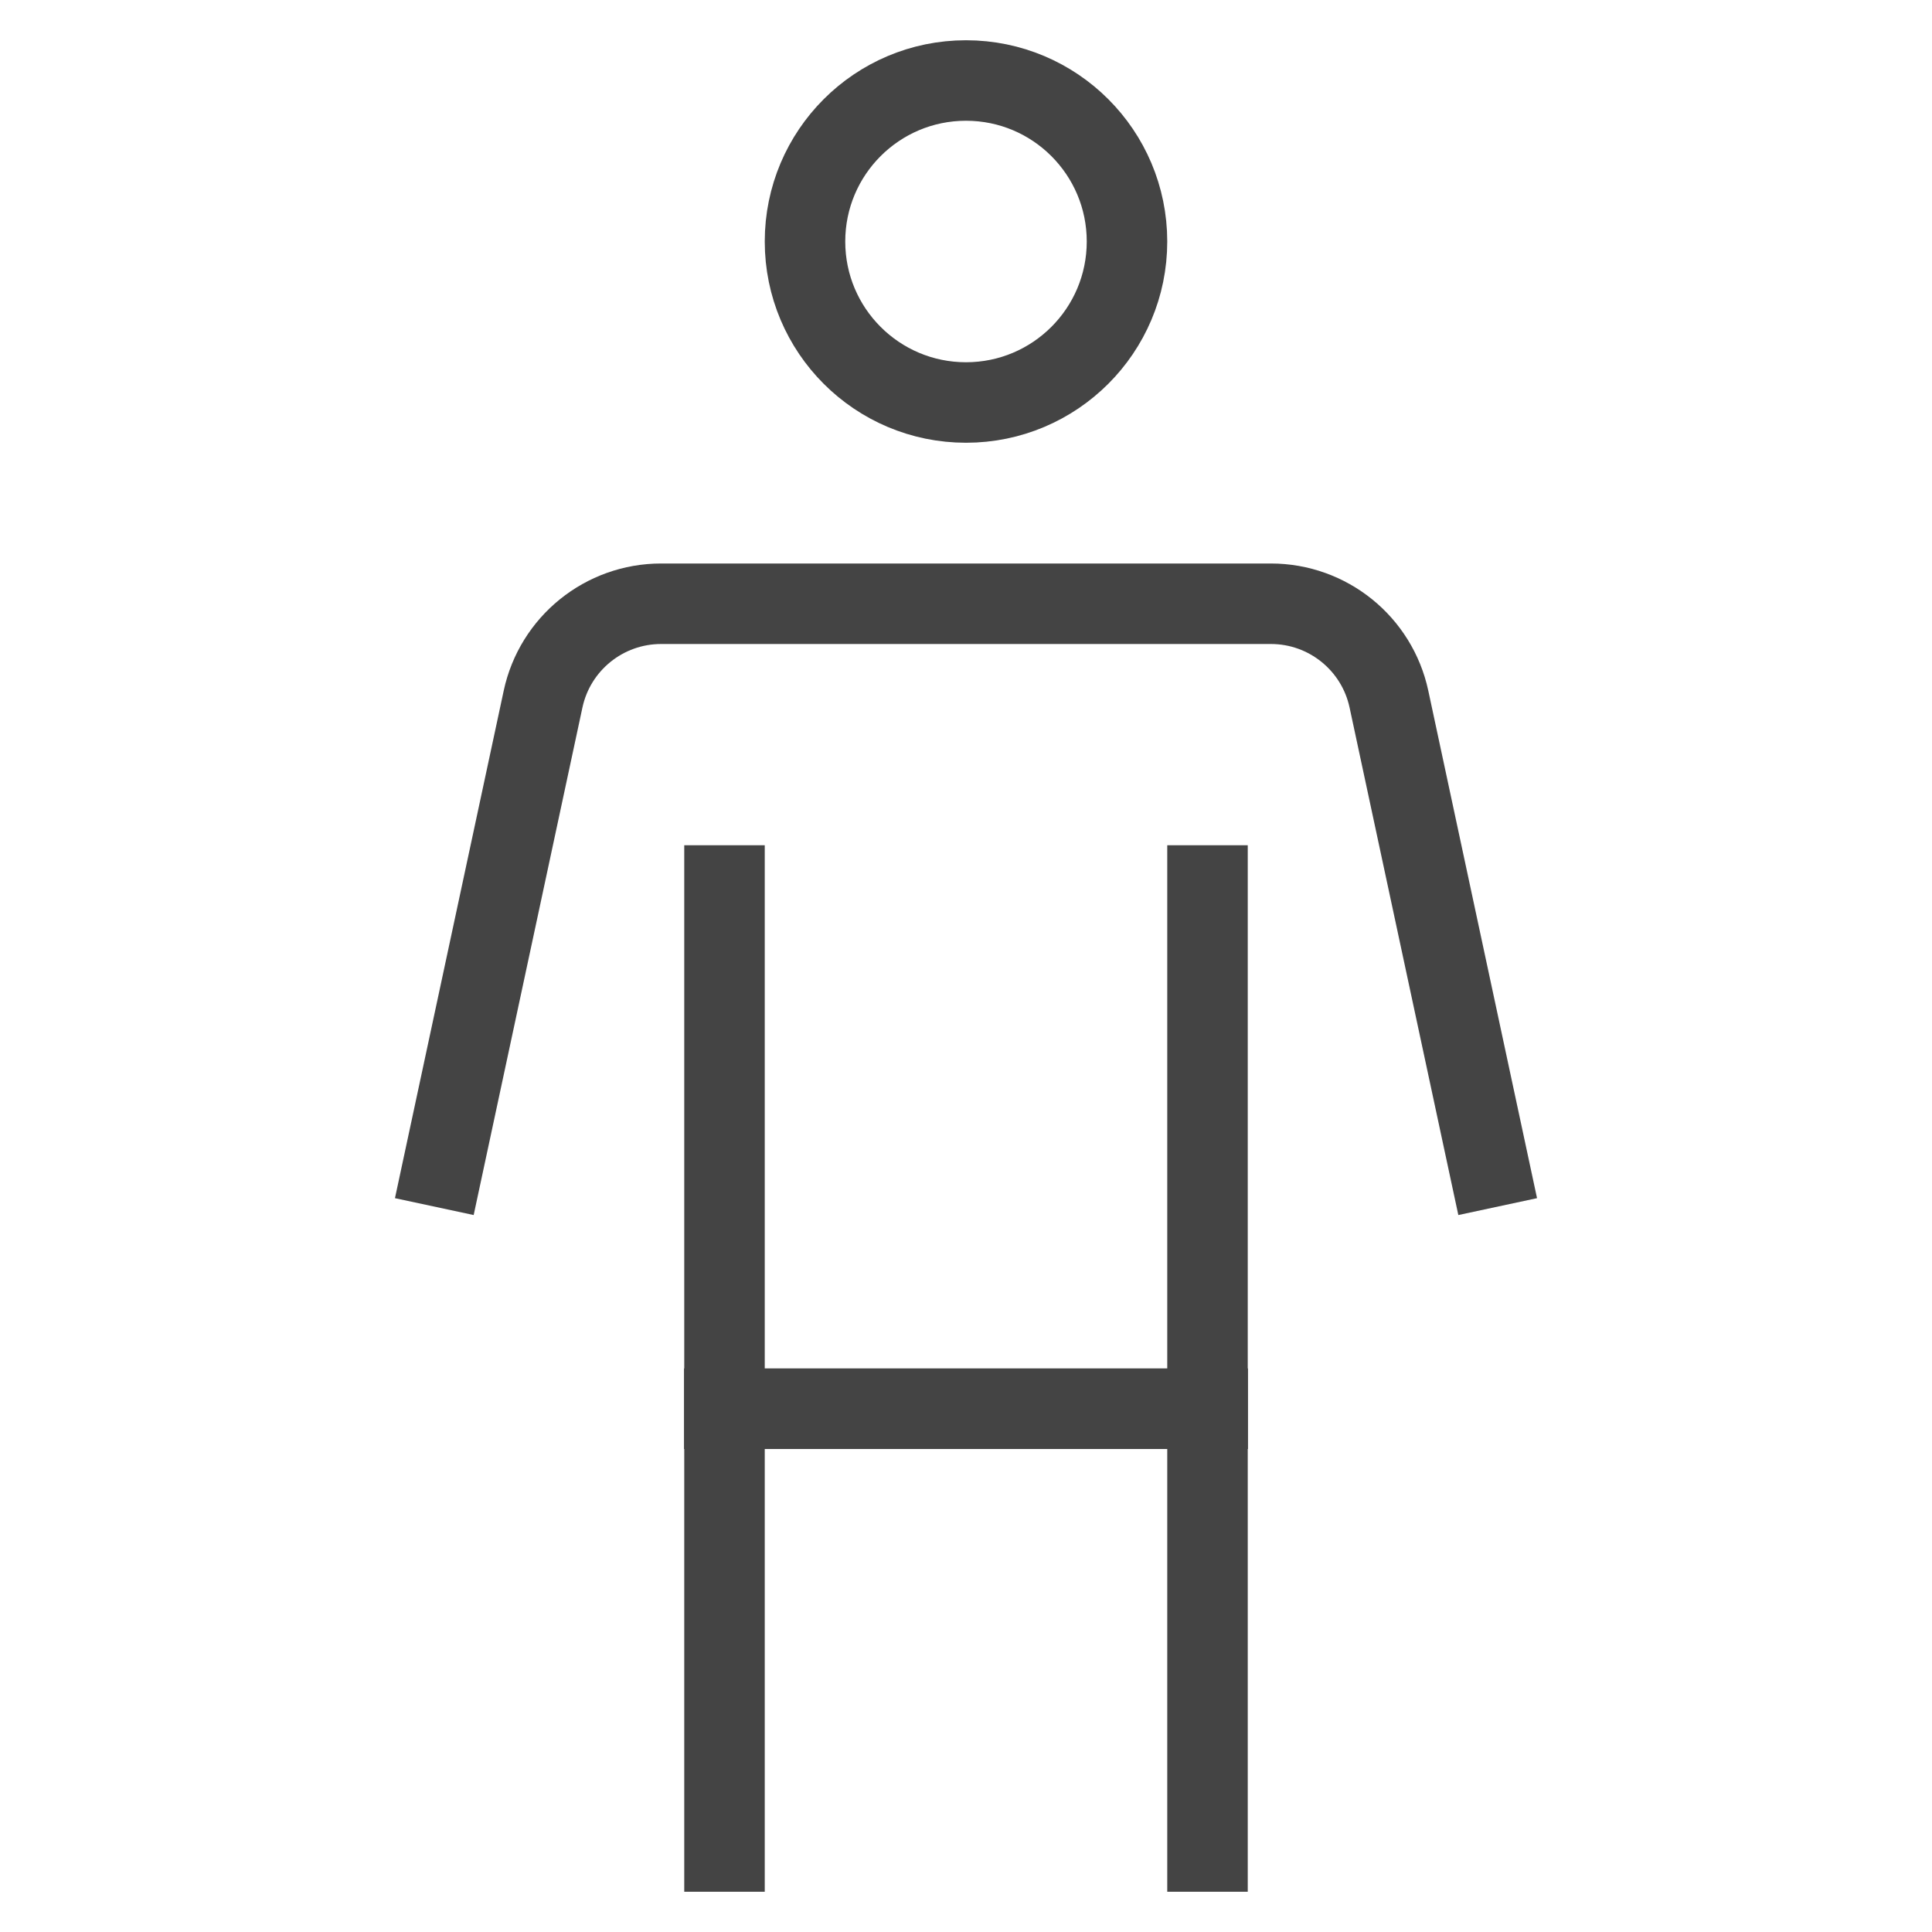
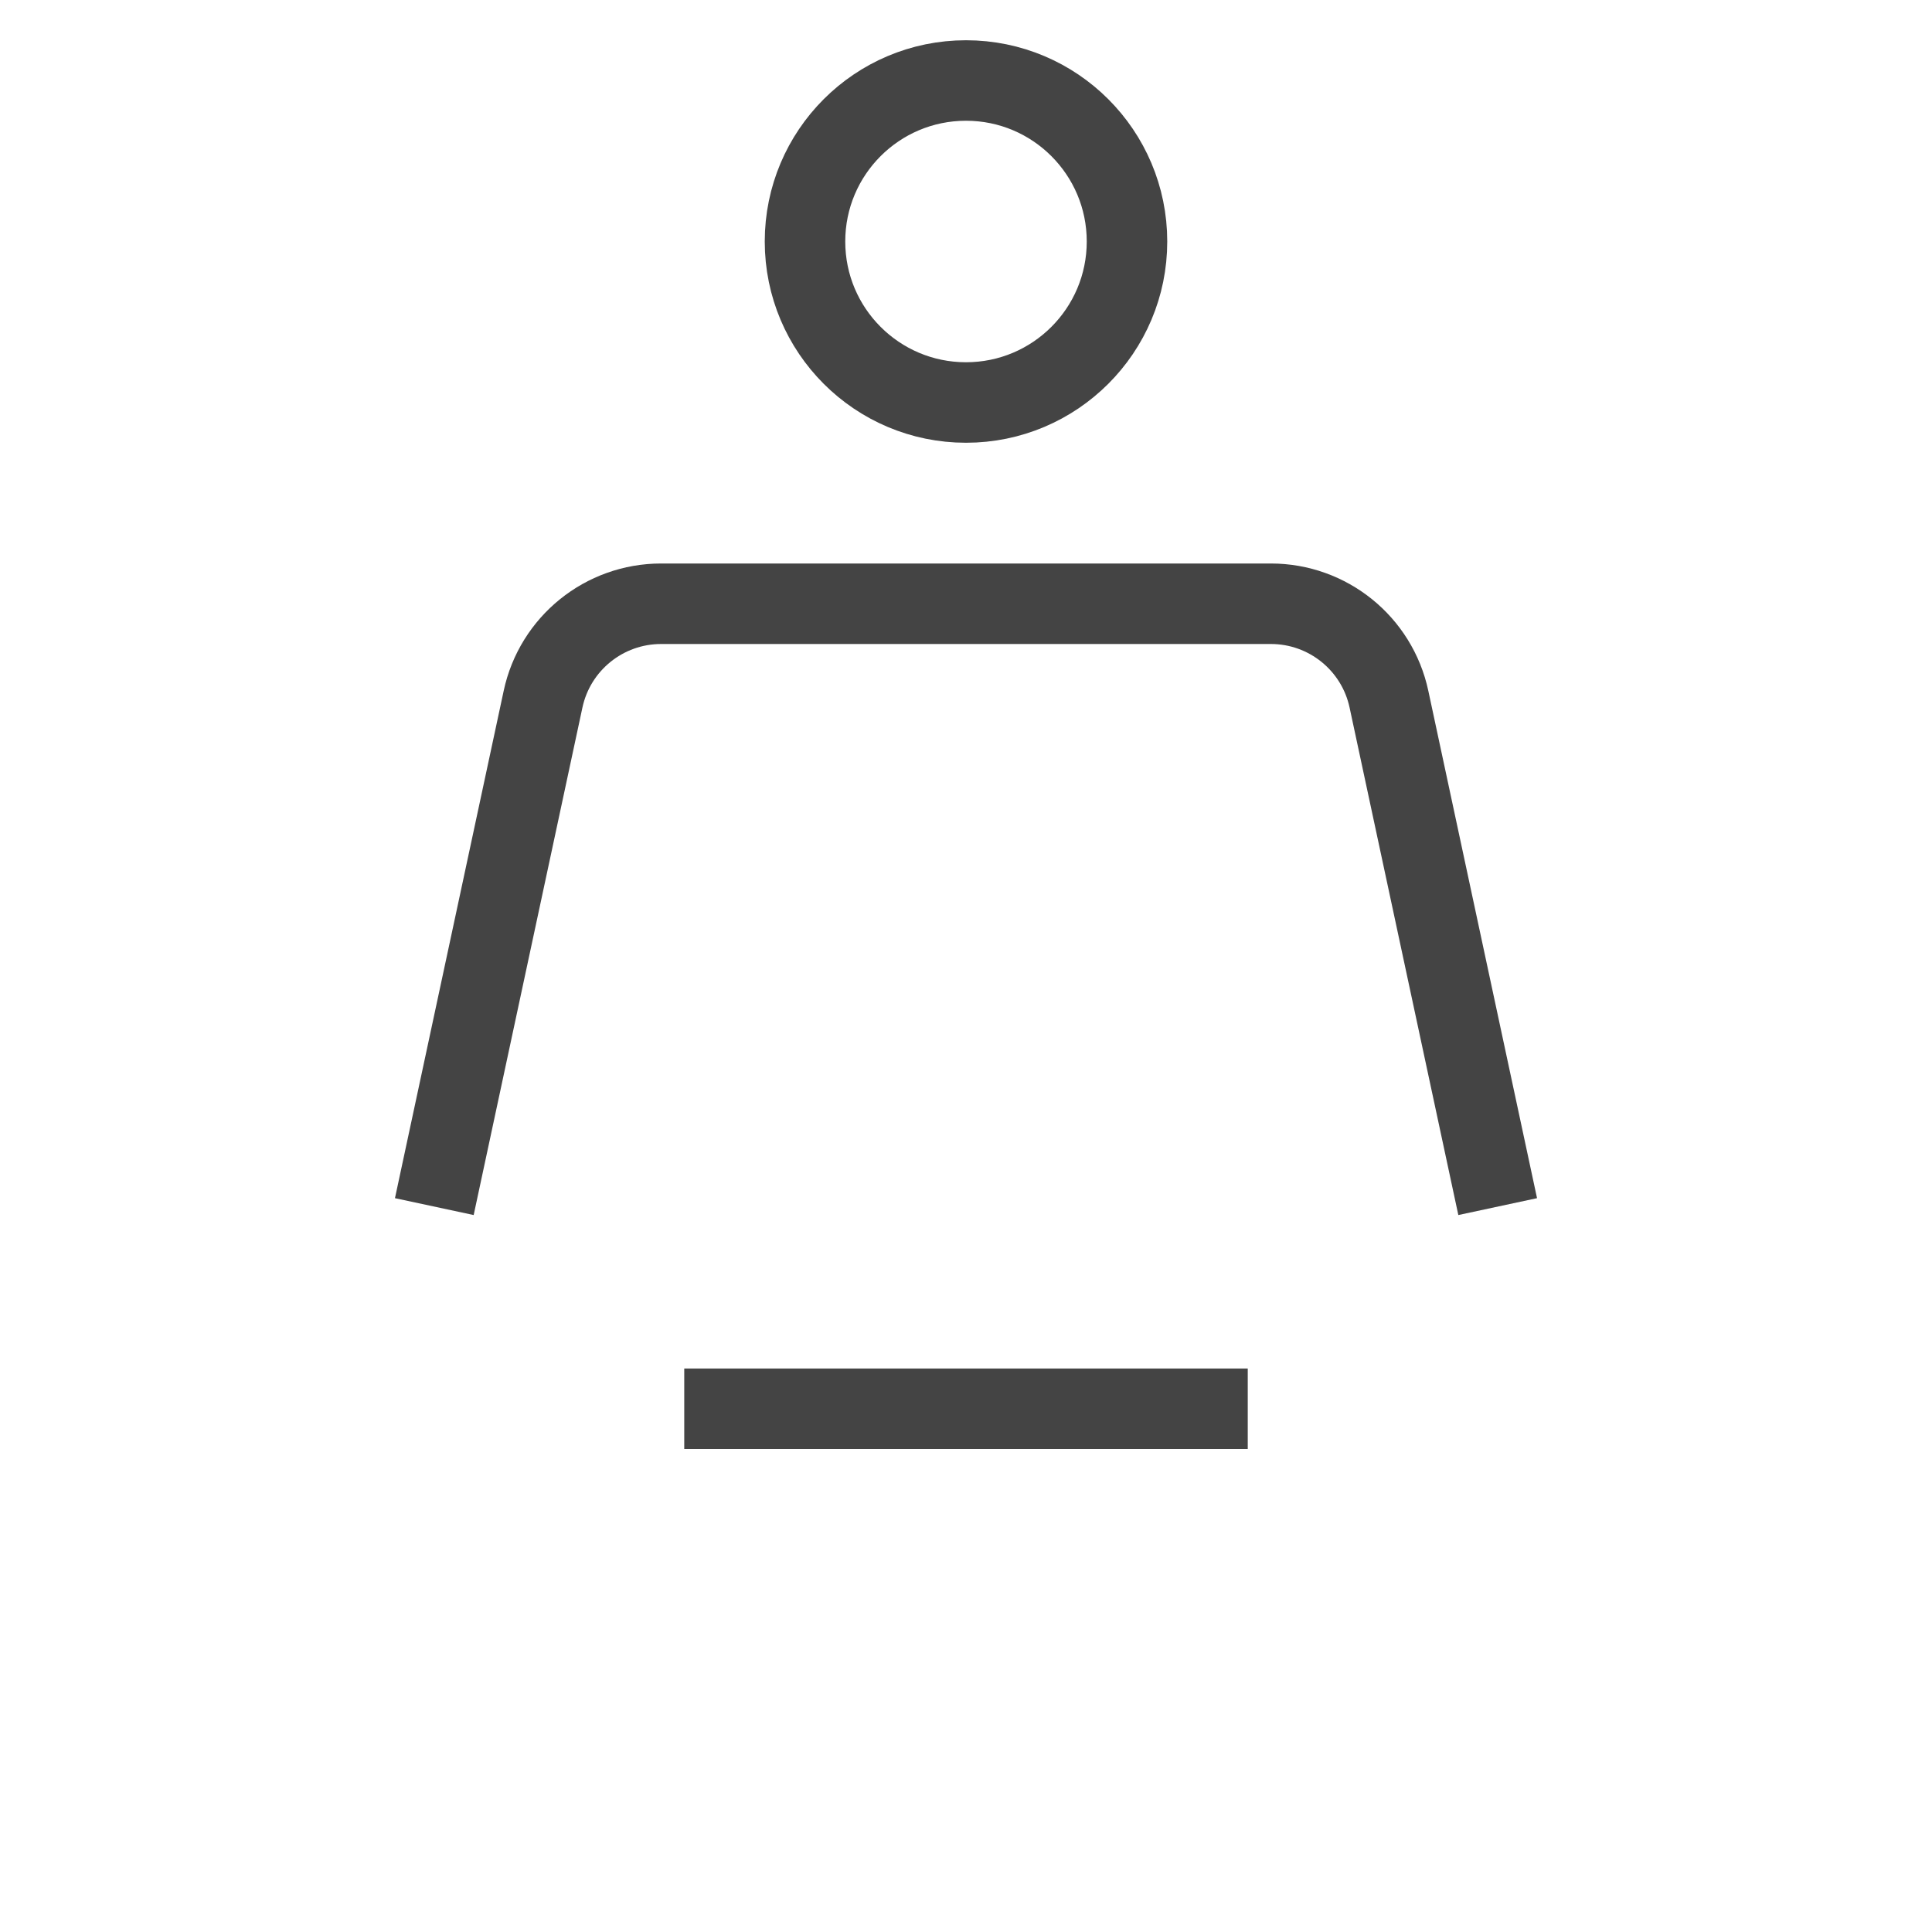
<svg xmlns="http://www.w3.org/2000/svg" x="0px" y="0px" width="48px" height="48px" viewBox="0 0 48 48">
-   <line fill="none" stroke="#444444" stroke-width="2" stroke-linecap="square" stroke-miterlimit="10" x1="30" y1="22" x2="30" y2="46" stroke-linejoin="miter" />
-   <line fill="none" stroke="#444444" stroke-width="2" stroke-linecap="square" stroke-miterlimit="10" x1="18" y1="46" x2="18" y2="22" stroke-linejoin="miter" />
  <circle data-color="color-2" fill="none" stroke="#444444" stroke-width="2" stroke-linecap="square" stroke-miterlimit="10" cx="24" cy="6" r="4" stroke-linejoin="miter" />
  <path fill="none" stroke="#444444" stroke-width="2" stroke-linecap="square" stroke-miterlimit="10" d="M11,29l2.492-11.629 C13.788,15.988,15.011,15,16.425,15h15.15c1.415,0,2.637,0.988,2.933,2.371L37,29" stroke-linejoin="miter" />
-   <line fill="none" stroke="#444444" stroke-width="2" stroke-linecap="square" stroke-miterlimit="10" x1="30" y1="35" x2="18" y2="35" stroke-linejoin="miter" />
  <line fill="none" stroke="#444444" stroke-width="2" stroke-linecap="square" stroke-miterlimit="10" x1="18" y1="35" x2="30" y2="35" stroke-linejoin="miter" />
</svg>